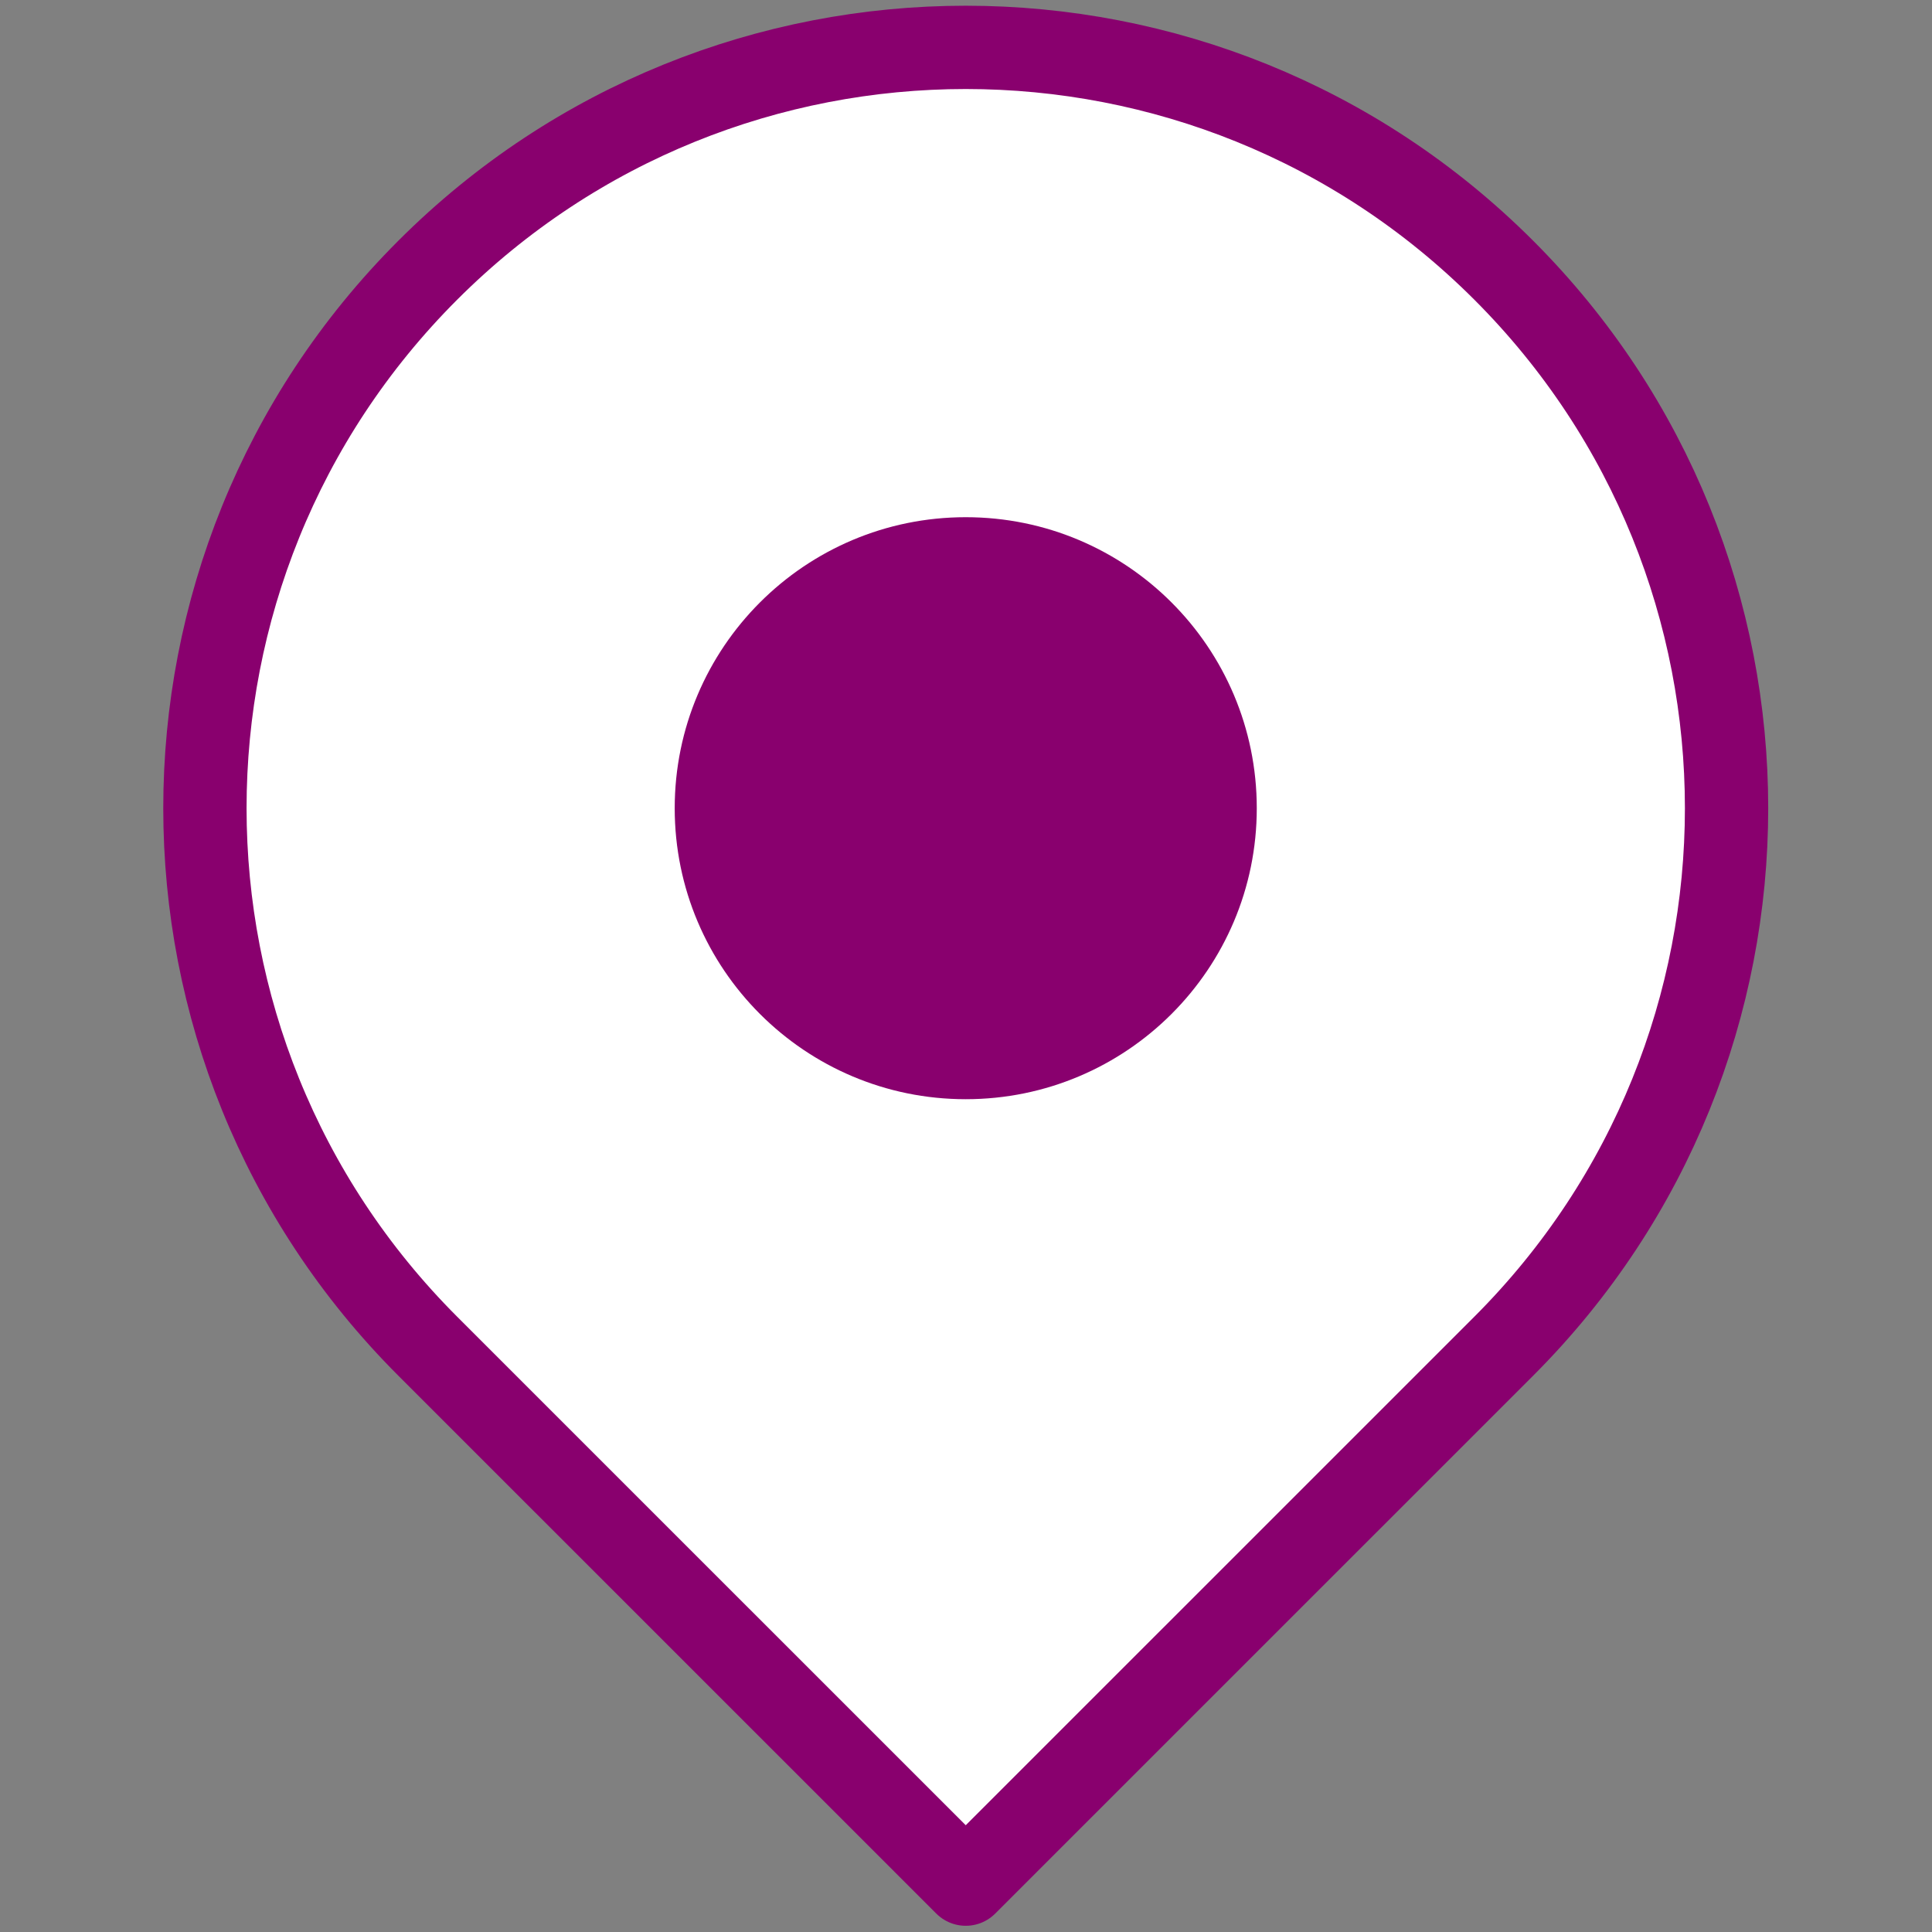
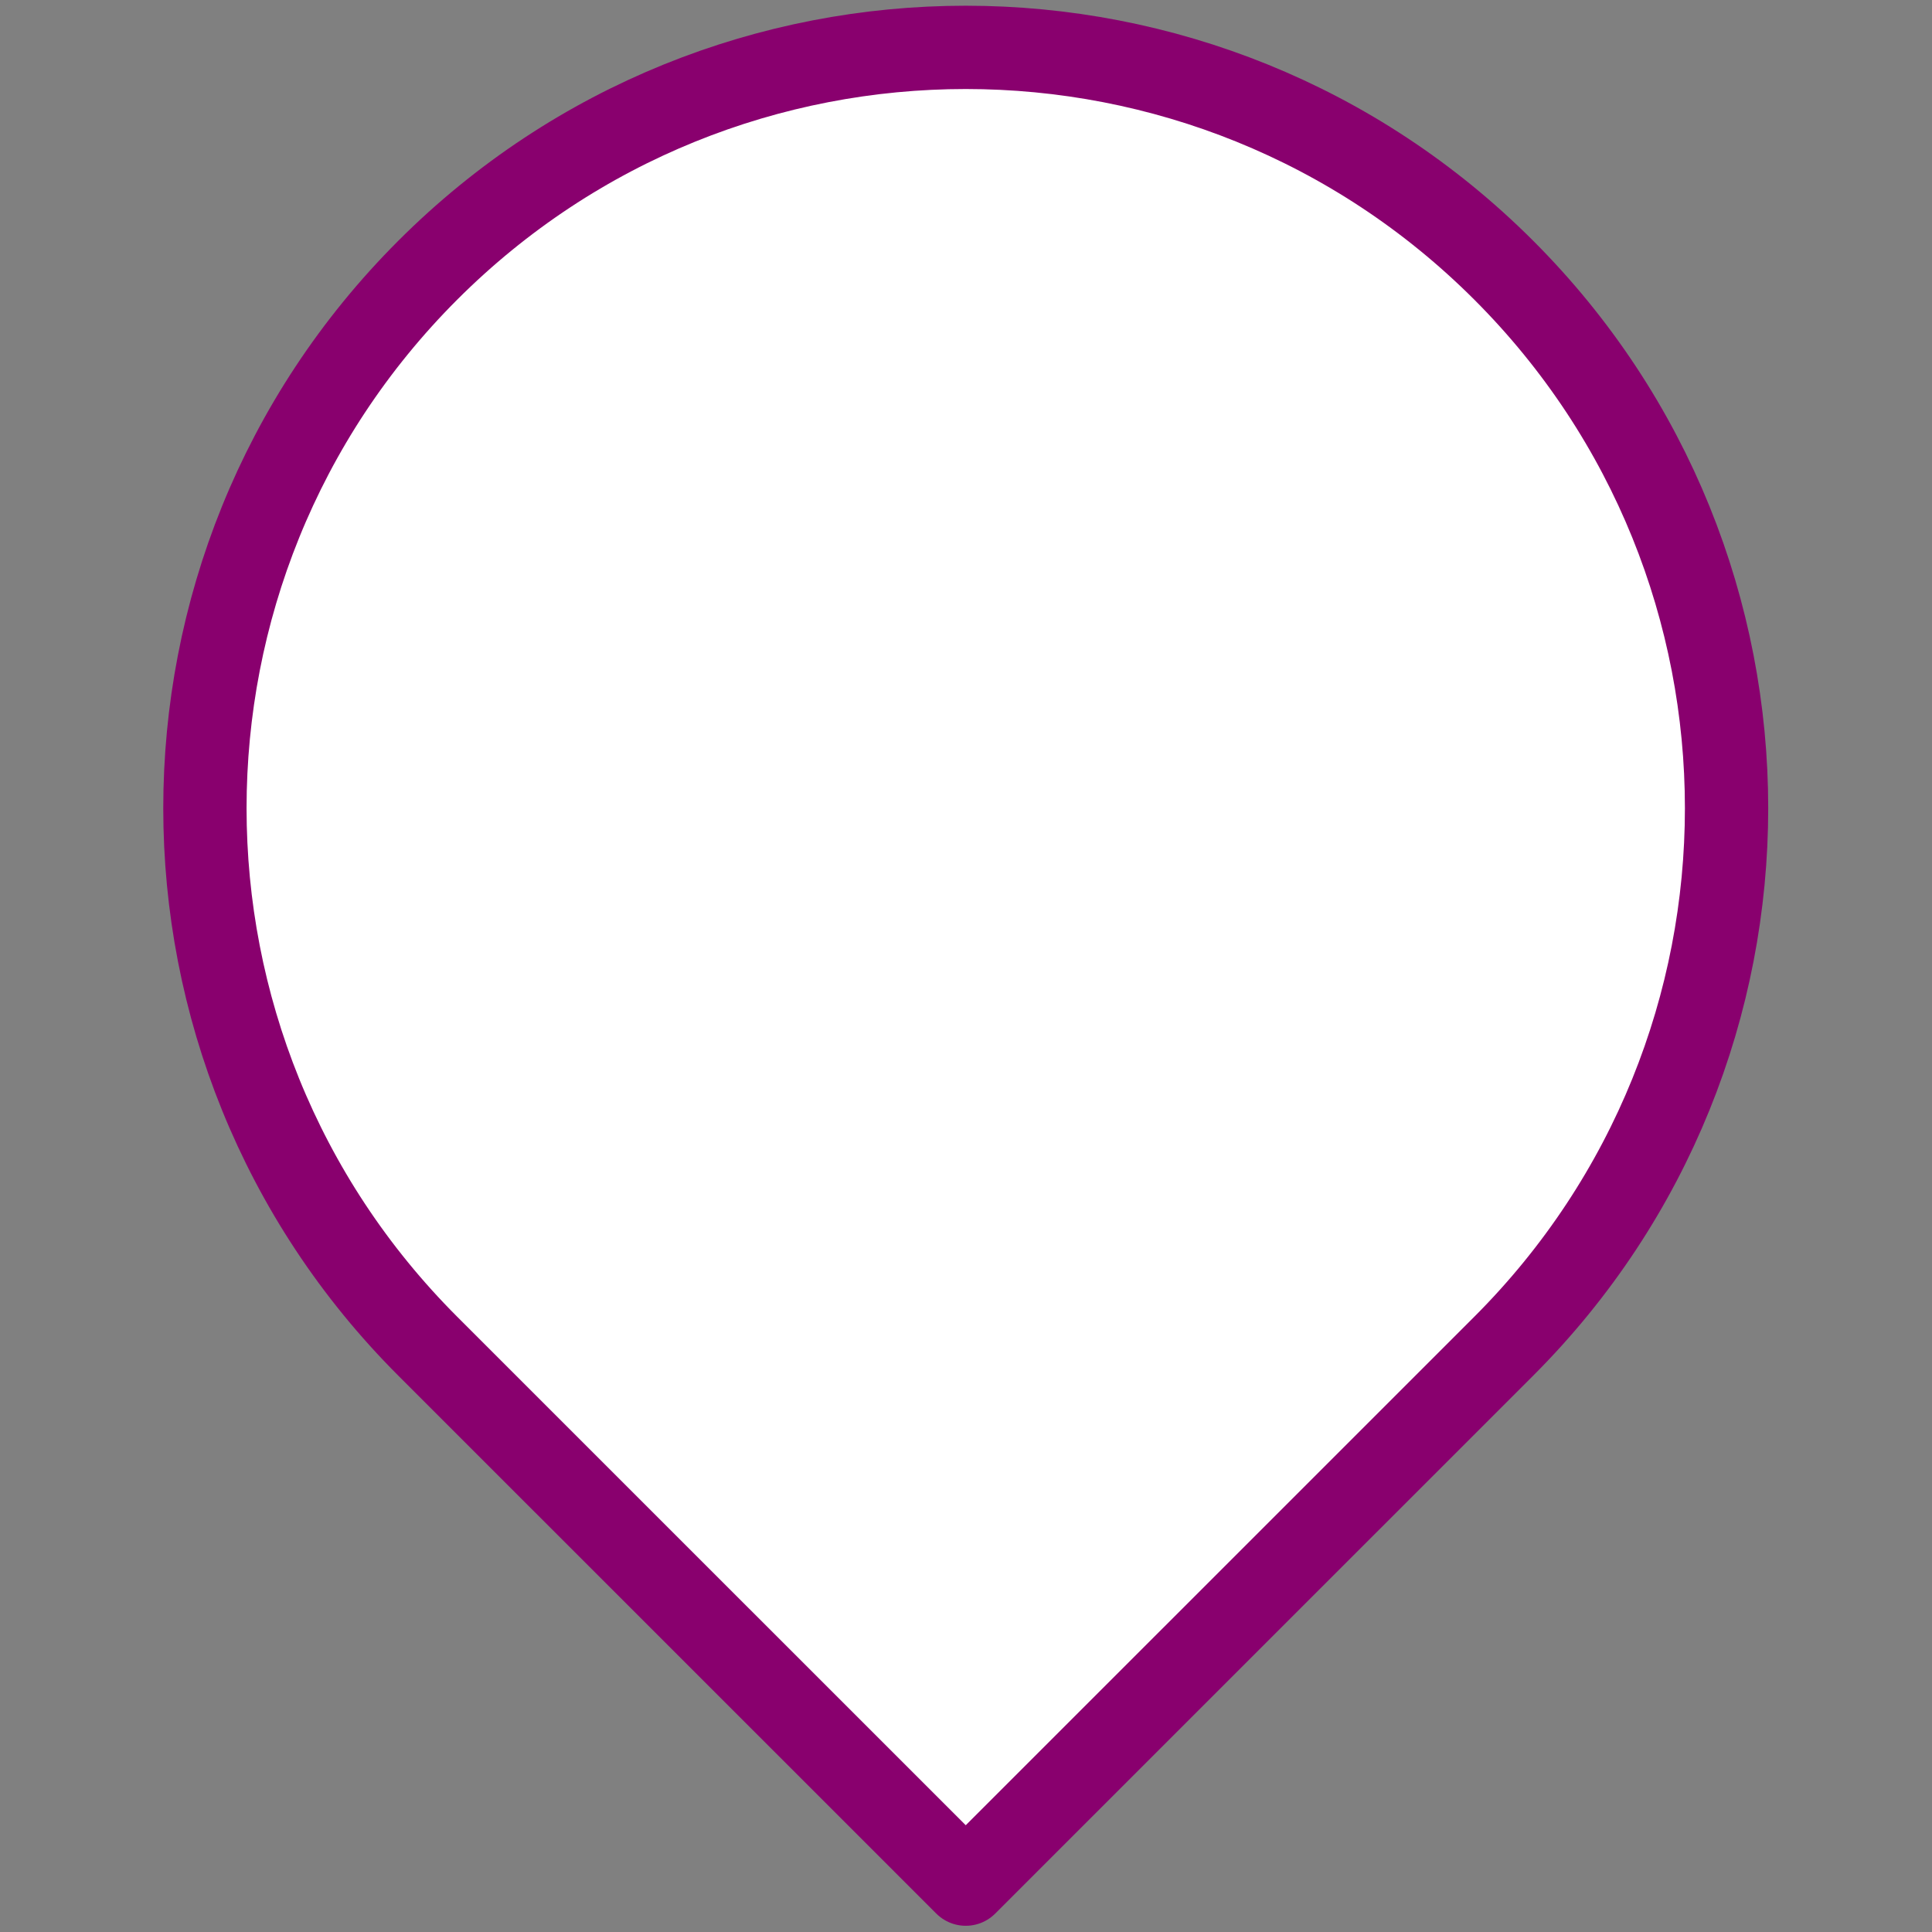
<svg xmlns="http://www.w3.org/2000/svg" width="100%" height="100%" viewBox="0 0 510 510" version="1.1" xml:space="preserve" style="fill-rule:evenodd;clip-rule:evenodd;stroke-linejoin:round;stroke-miterlimit:2;">
  <rect x="0" y="0" width="510" height="510" fill="#808080" stroke="none" />
  <g transform="matrix(0.947,0,0,0.947,12.5,12.502)">
    <path d="M405.969,62.123C488.781,144.936 488.781,279.232 405.969,362.045L256,511.998L106.031,362.045C23.218,279.232 23.218,144.936 106.031,62.123C188.86,-20.705 323.141,-20.705 405.969,62.123Z" style="fill:white;fill-rule:nonzero;stroke:rgb(137,0,110);stroke-width:23.22px;" />
-     <path d="M256,293.201C211.203,293.201 174.875,256.888 174.875,212.092C174.875,167.279 211.203,130.967 256,130.967C300.797,130.967 337.125,167.28 337.125,212.092C337.125,256.889 300.797,293.201 256,293.201Z" style="fill:rgb(137,0,110);" />
  </g>
</svg>